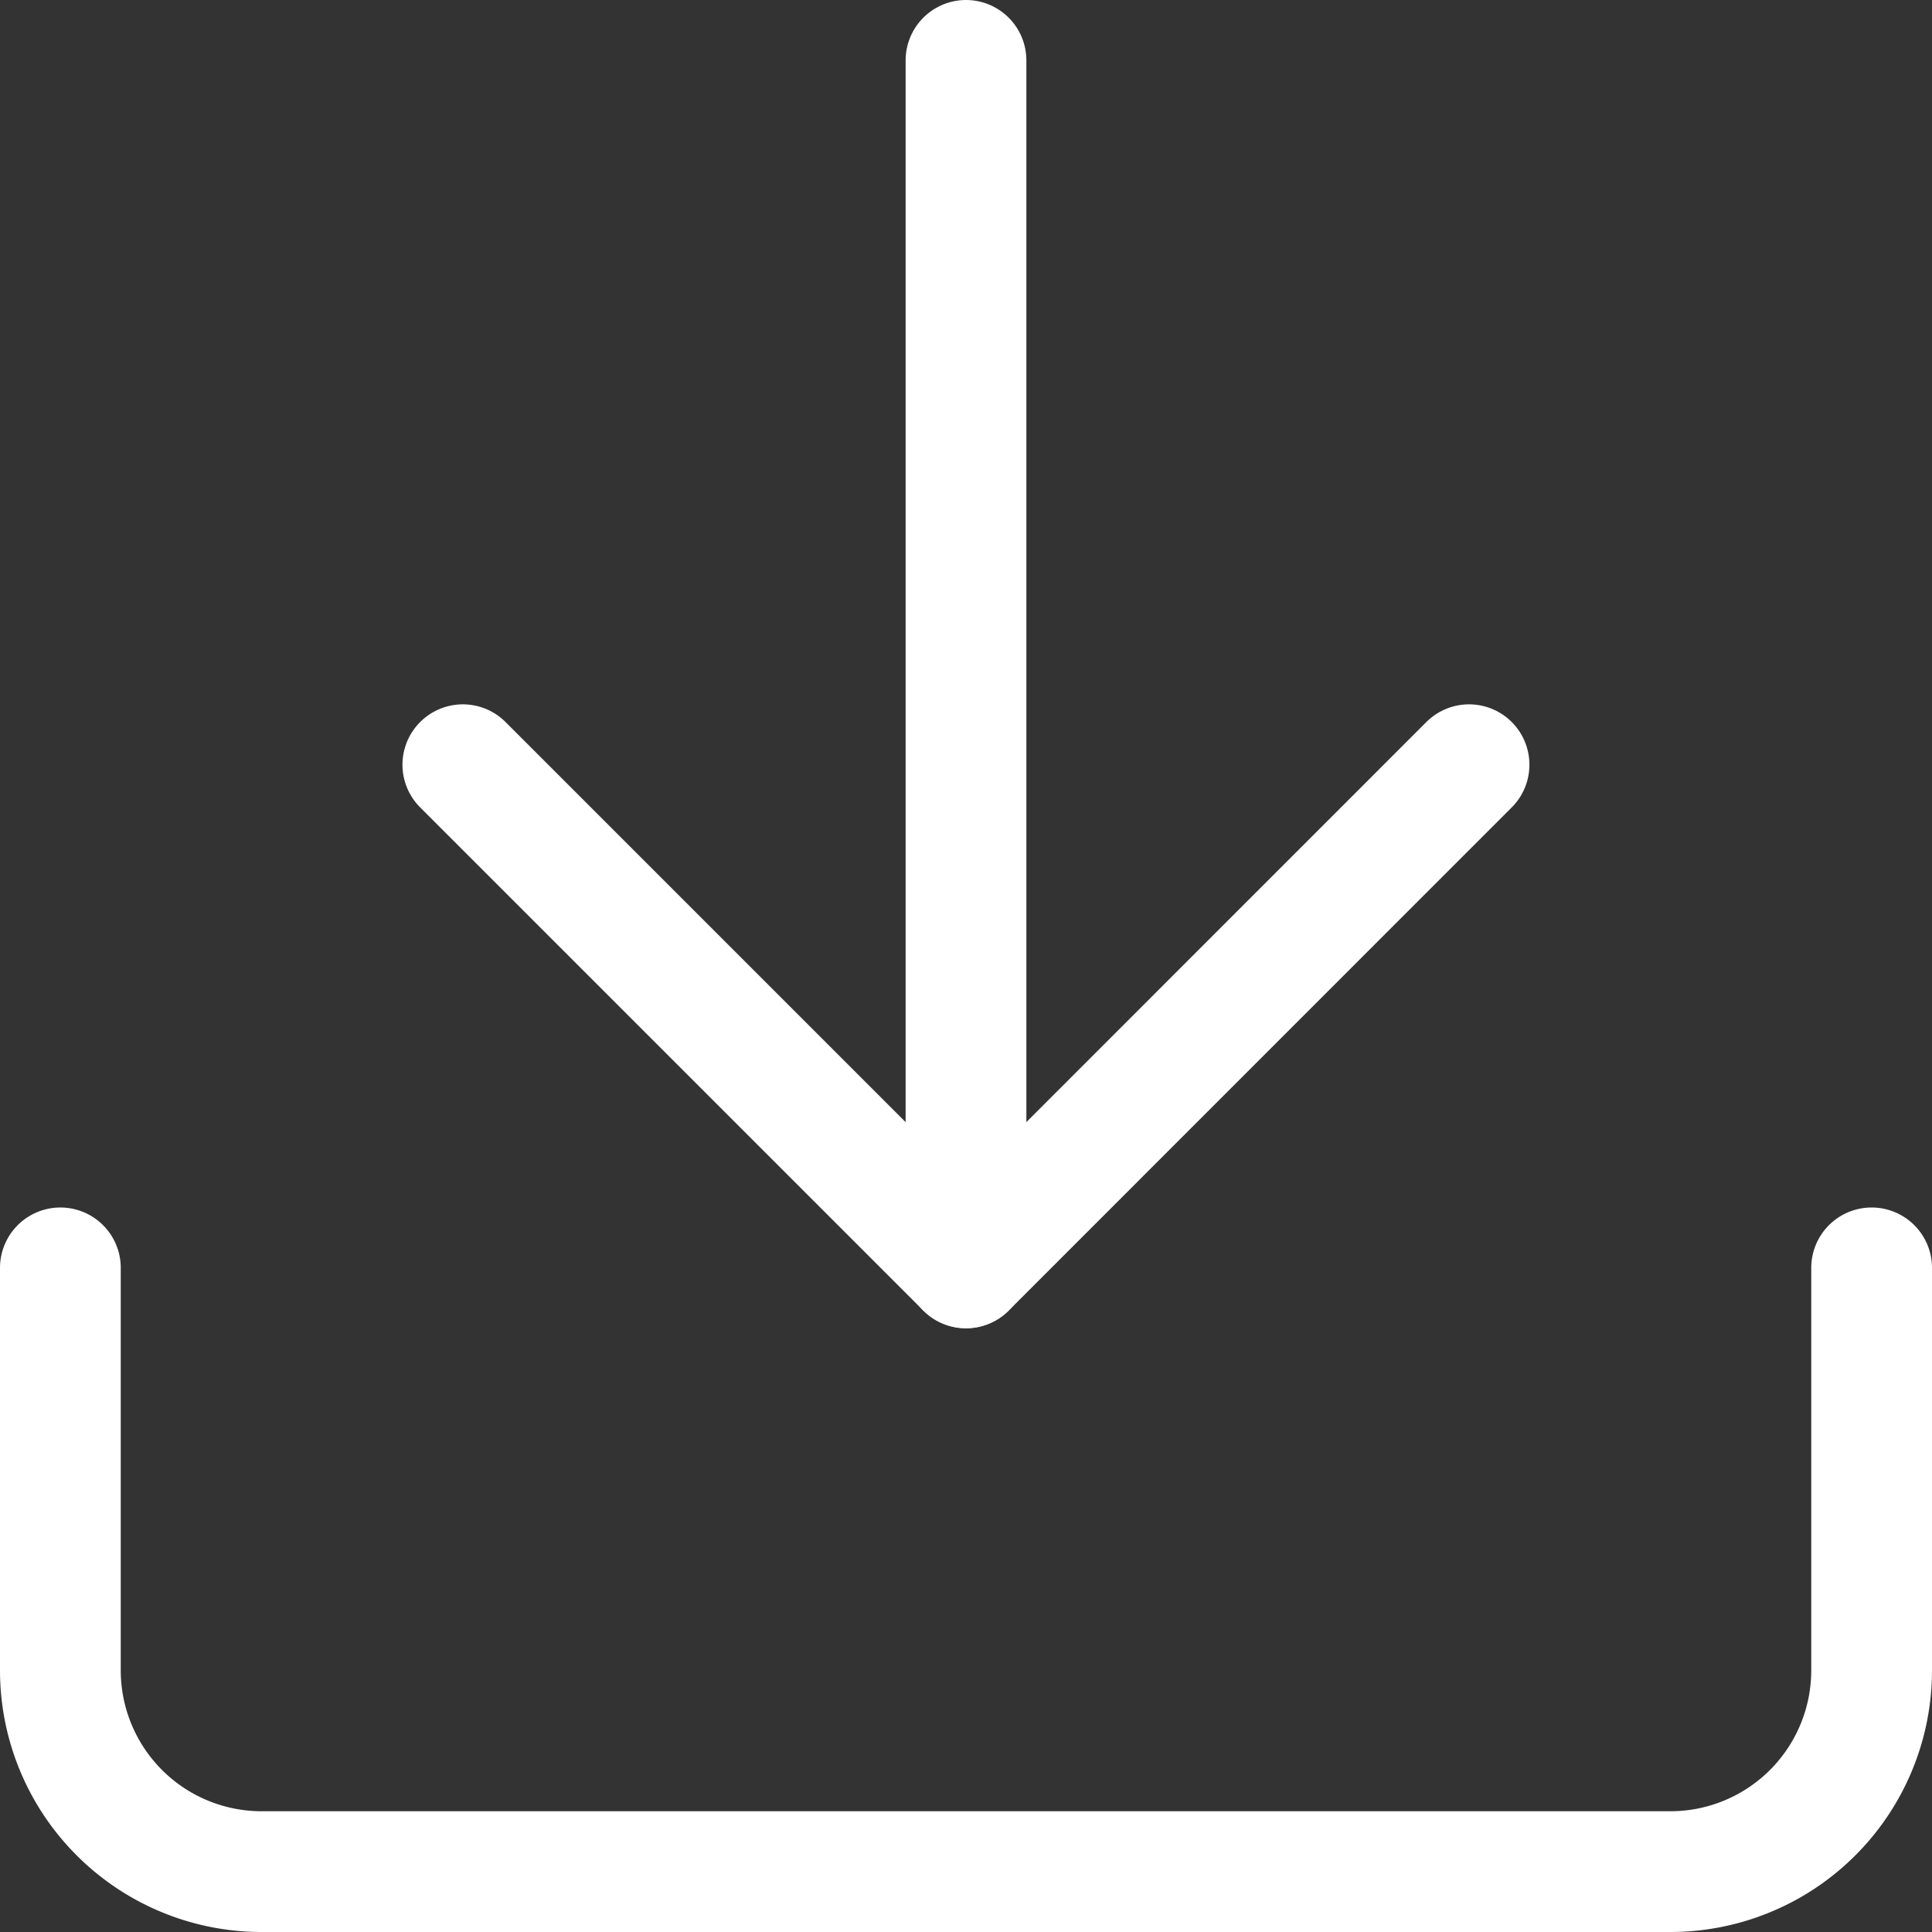
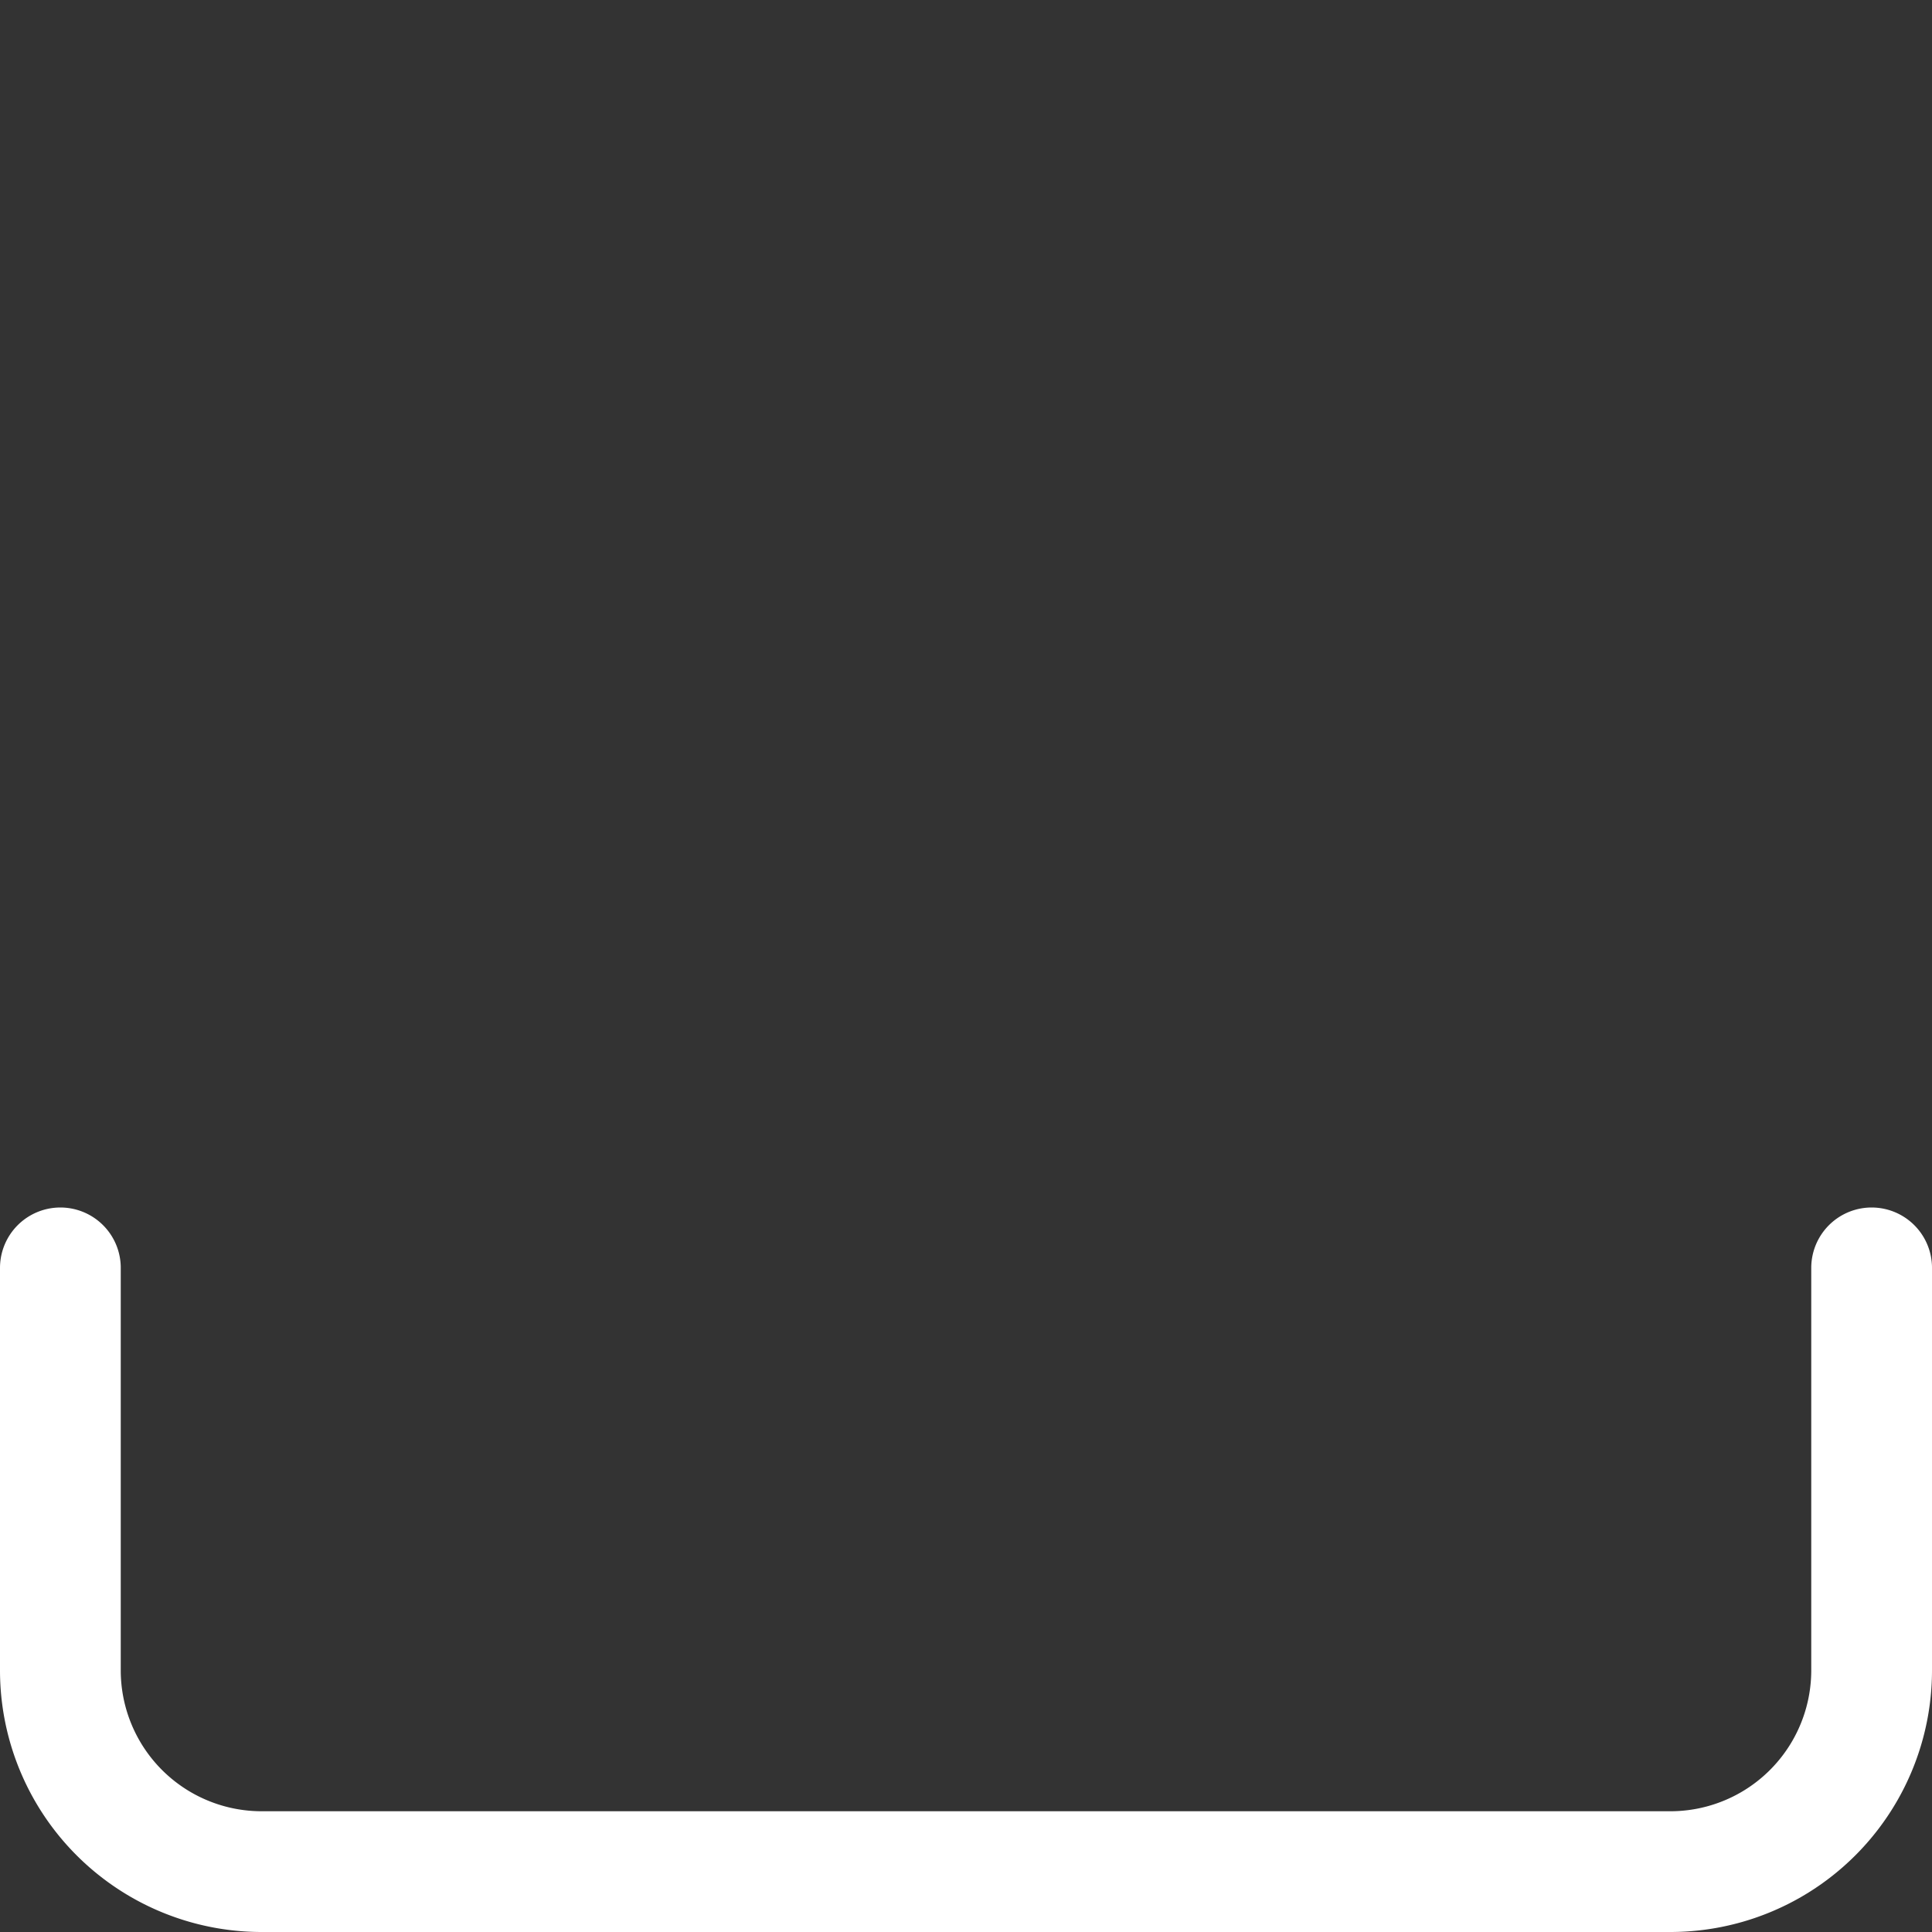
<svg xmlns="http://www.w3.org/2000/svg" width="16" height="16" viewBox="0 0 16 16">
  <rect x="0" y="0" width="16" height="16" fill="#333333" stroke="none" />
  <g id="Icon_feather-download" data-name="Icon feather-download" transform="translate(-4 -4)">
    <path id="Path_74" data-name="Path 74" d="M19.5,22.5v3.333A1.667,1.667,0,0,1,17.833,27.5H6.167A1.667,1.667,0,0,1,4.5,25.833V22.5" transform="translate(0 -8)" fill="none" stroke="#fff" stroke-linecap="round" stroke-linejoin="round" stroke-width="1" />
-     <path id="Path_75" data-name="Path 75" d="M10.5,15l4.167,4.167L18.833,15" transform="translate(-2.667 -4.667)" fill="none" stroke="#fff" stroke-linecap="round" stroke-linejoin="round" stroke-width="1" />
-     <path id="Path_76" data-name="Path 76" d="M18,14.5V4.5" transform="translate(-6)" fill="none" stroke="#fff" stroke-linecap="round" stroke-linejoin="round" stroke-width="1" />
  </g>
</svg>